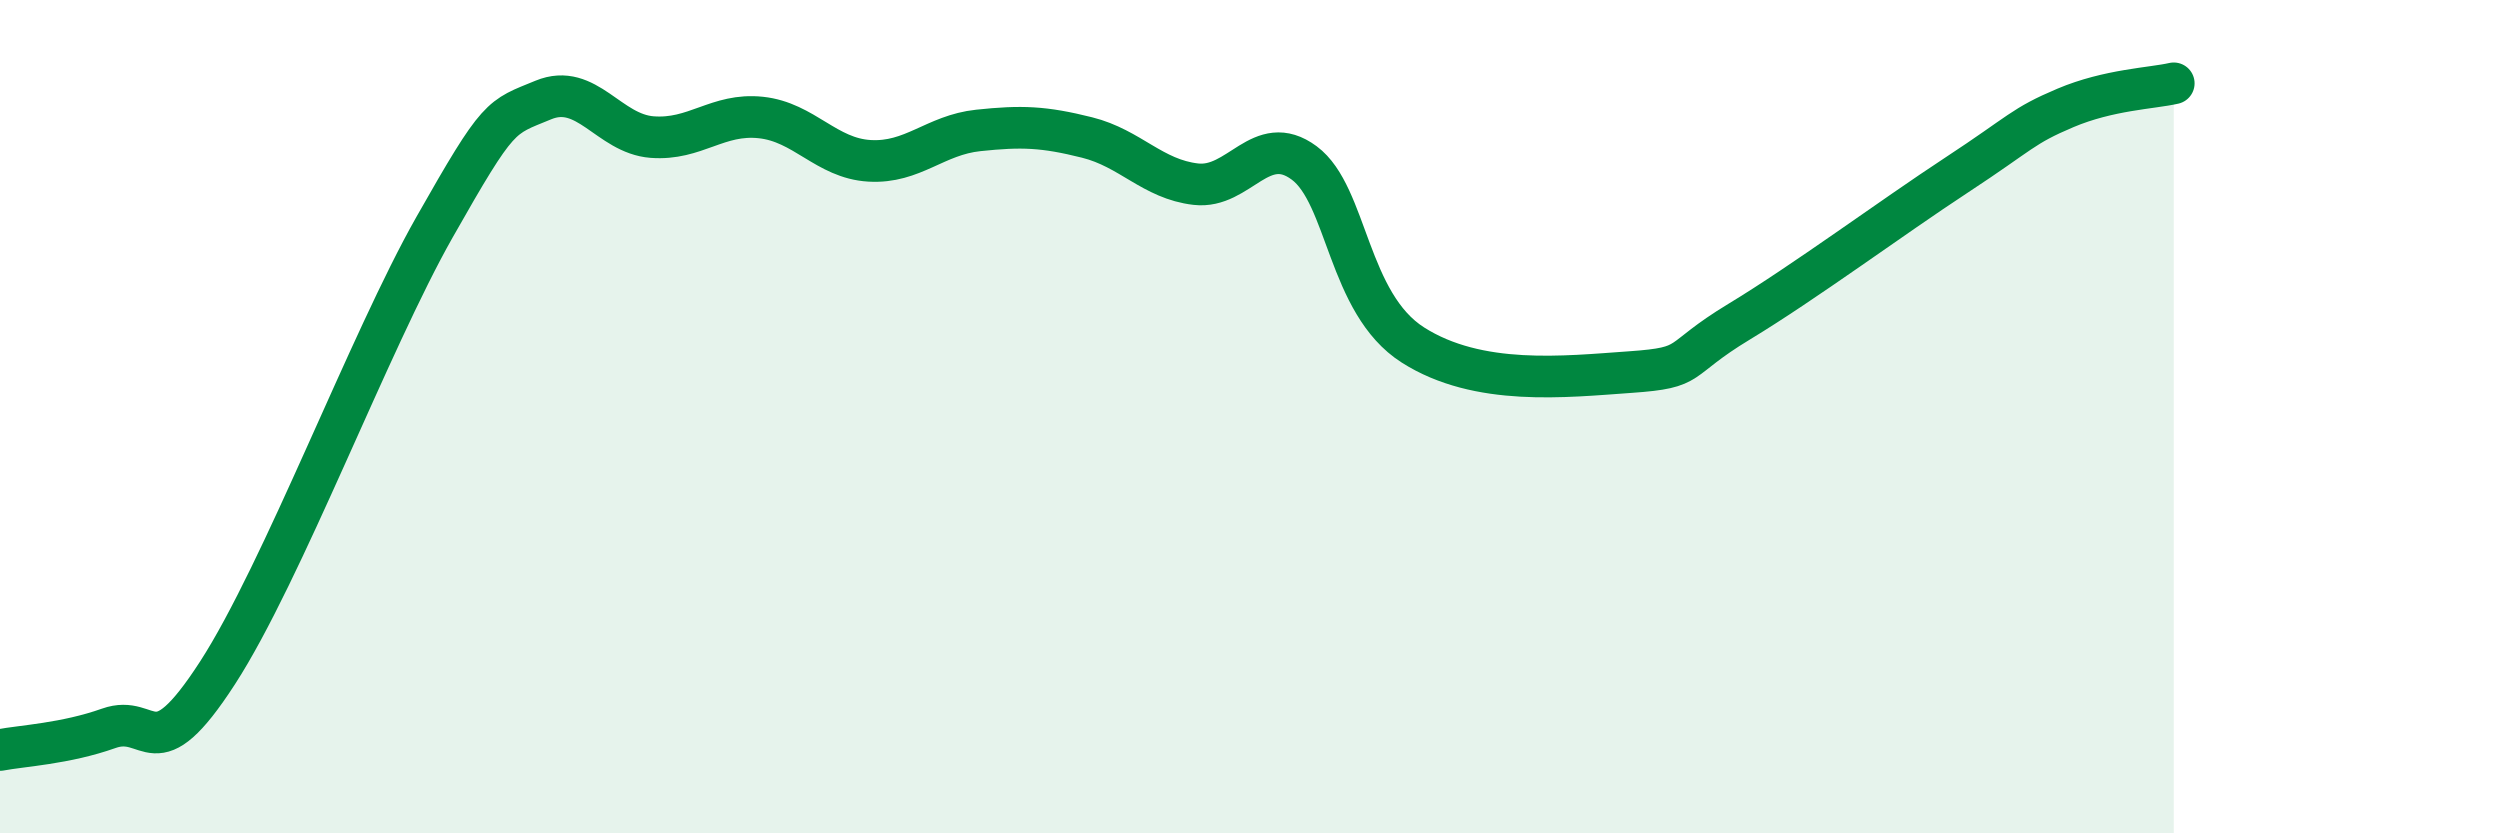
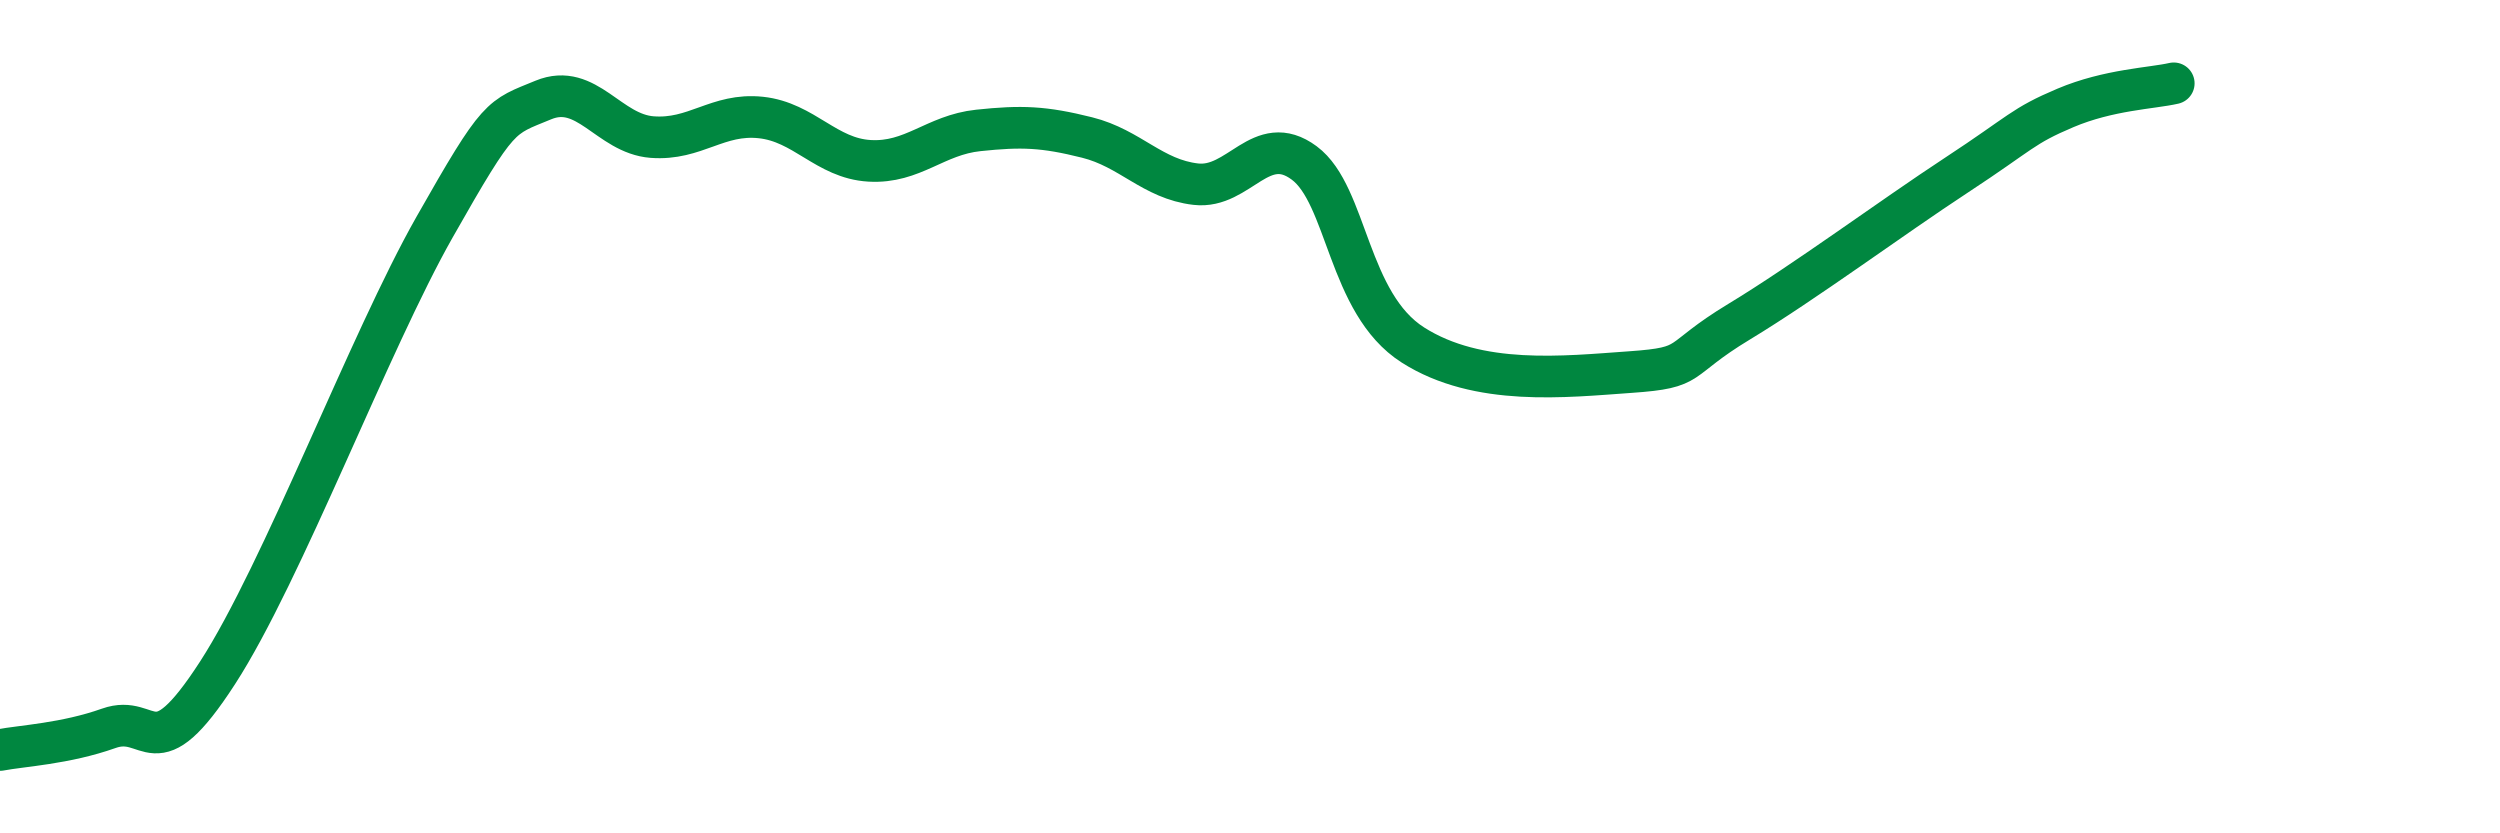
<svg xmlns="http://www.w3.org/2000/svg" width="60" height="20" viewBox="0 0 60 20">
-   <path d="M 0,18 C 0.52,17.9 1.57,17.85 2.61,17.48 C 3.65,17.11 3.66,18.56 5.22,16.15 C 6.78,13.74 8.87,8.2 10.43,5.45 C 11.99,2.7 12,2.83 13.04,2.4 C 14.08,1.97 14.61,3.21 15.65,3.29 C 16.69,3.37 17.22,2.71 18.26,2.82 C 19.3,2.93 19.83,3.8 20.87,3.86 C 21.91,3.92 22.44,3.24 23.48,3.13 C 24.52,3.02 25.05,3.04 26.09,3.3 C 27.13,3.56 27.66,4.3 28.7,4.42 C 29.74,4.54 30.26,3.14 31.3,3.91 C 32.34,4.68 32.34,7.28 33.91,8.28 C 35.48,9.28 37.56,9.04 39.13,8.93 C 40.7,8.82 40.17,8.67 41.74,7.72 C 43.31,6.77 45.39,5.23 46.96,4.2 C 48.53,3.17 48.53,3.03 49.57,2.59 C 50.61,2.15 51.65,2.12 52.17,2L52.17 20L0 20Z" fill="#008740" opacity="0.1" stroke-linecap="round" stroke-linejoin="round" />
  <path d="M 0,18 C 0.52,17.9 1.57,17.85 2.61,17.48 C 3.65,17.11 3.66,18.56 5.22,16.15 C 6.78,13.74 8.87,8.2 10.43,5.45 C 11.99,2.7 12,2.83 13.04,2.4 C 14.08,1.97 14.61,3.21 15.65,3.29 C 16.69,3.37 17.22,2.71 18.26,2.82 C 19.3,2.93 19.83,3.8 20.87,3.86 C 21.91,3.92 22.44,3.24 23.48,3.13 C 24.52,3.02 25.05,3.04 26.09,3.3 C 27.13,3.56 27.66,4.3 28.7,4.42 C 29.74,4.54 30.26,3.14 31.3,3.91 C 32.34,4.68 32.34,7.28 33.91,8.28 C 35.48,9.28 37.56,9.04 39.13,8.93 C 40.7,8.82 40.17,8.67 41.74,7.72 C 43.31,6.77 45.39,5.23 46.96,4.2 C 48.53,3.17 48.53,3.03 49.57,2.59 C 50.61,2.15 51.65,2.12 52.17,2" stroke="#008740" stroke-width="1" fill="none" stroke-linecap="round" stroke-linejoin="round" />
</svg>